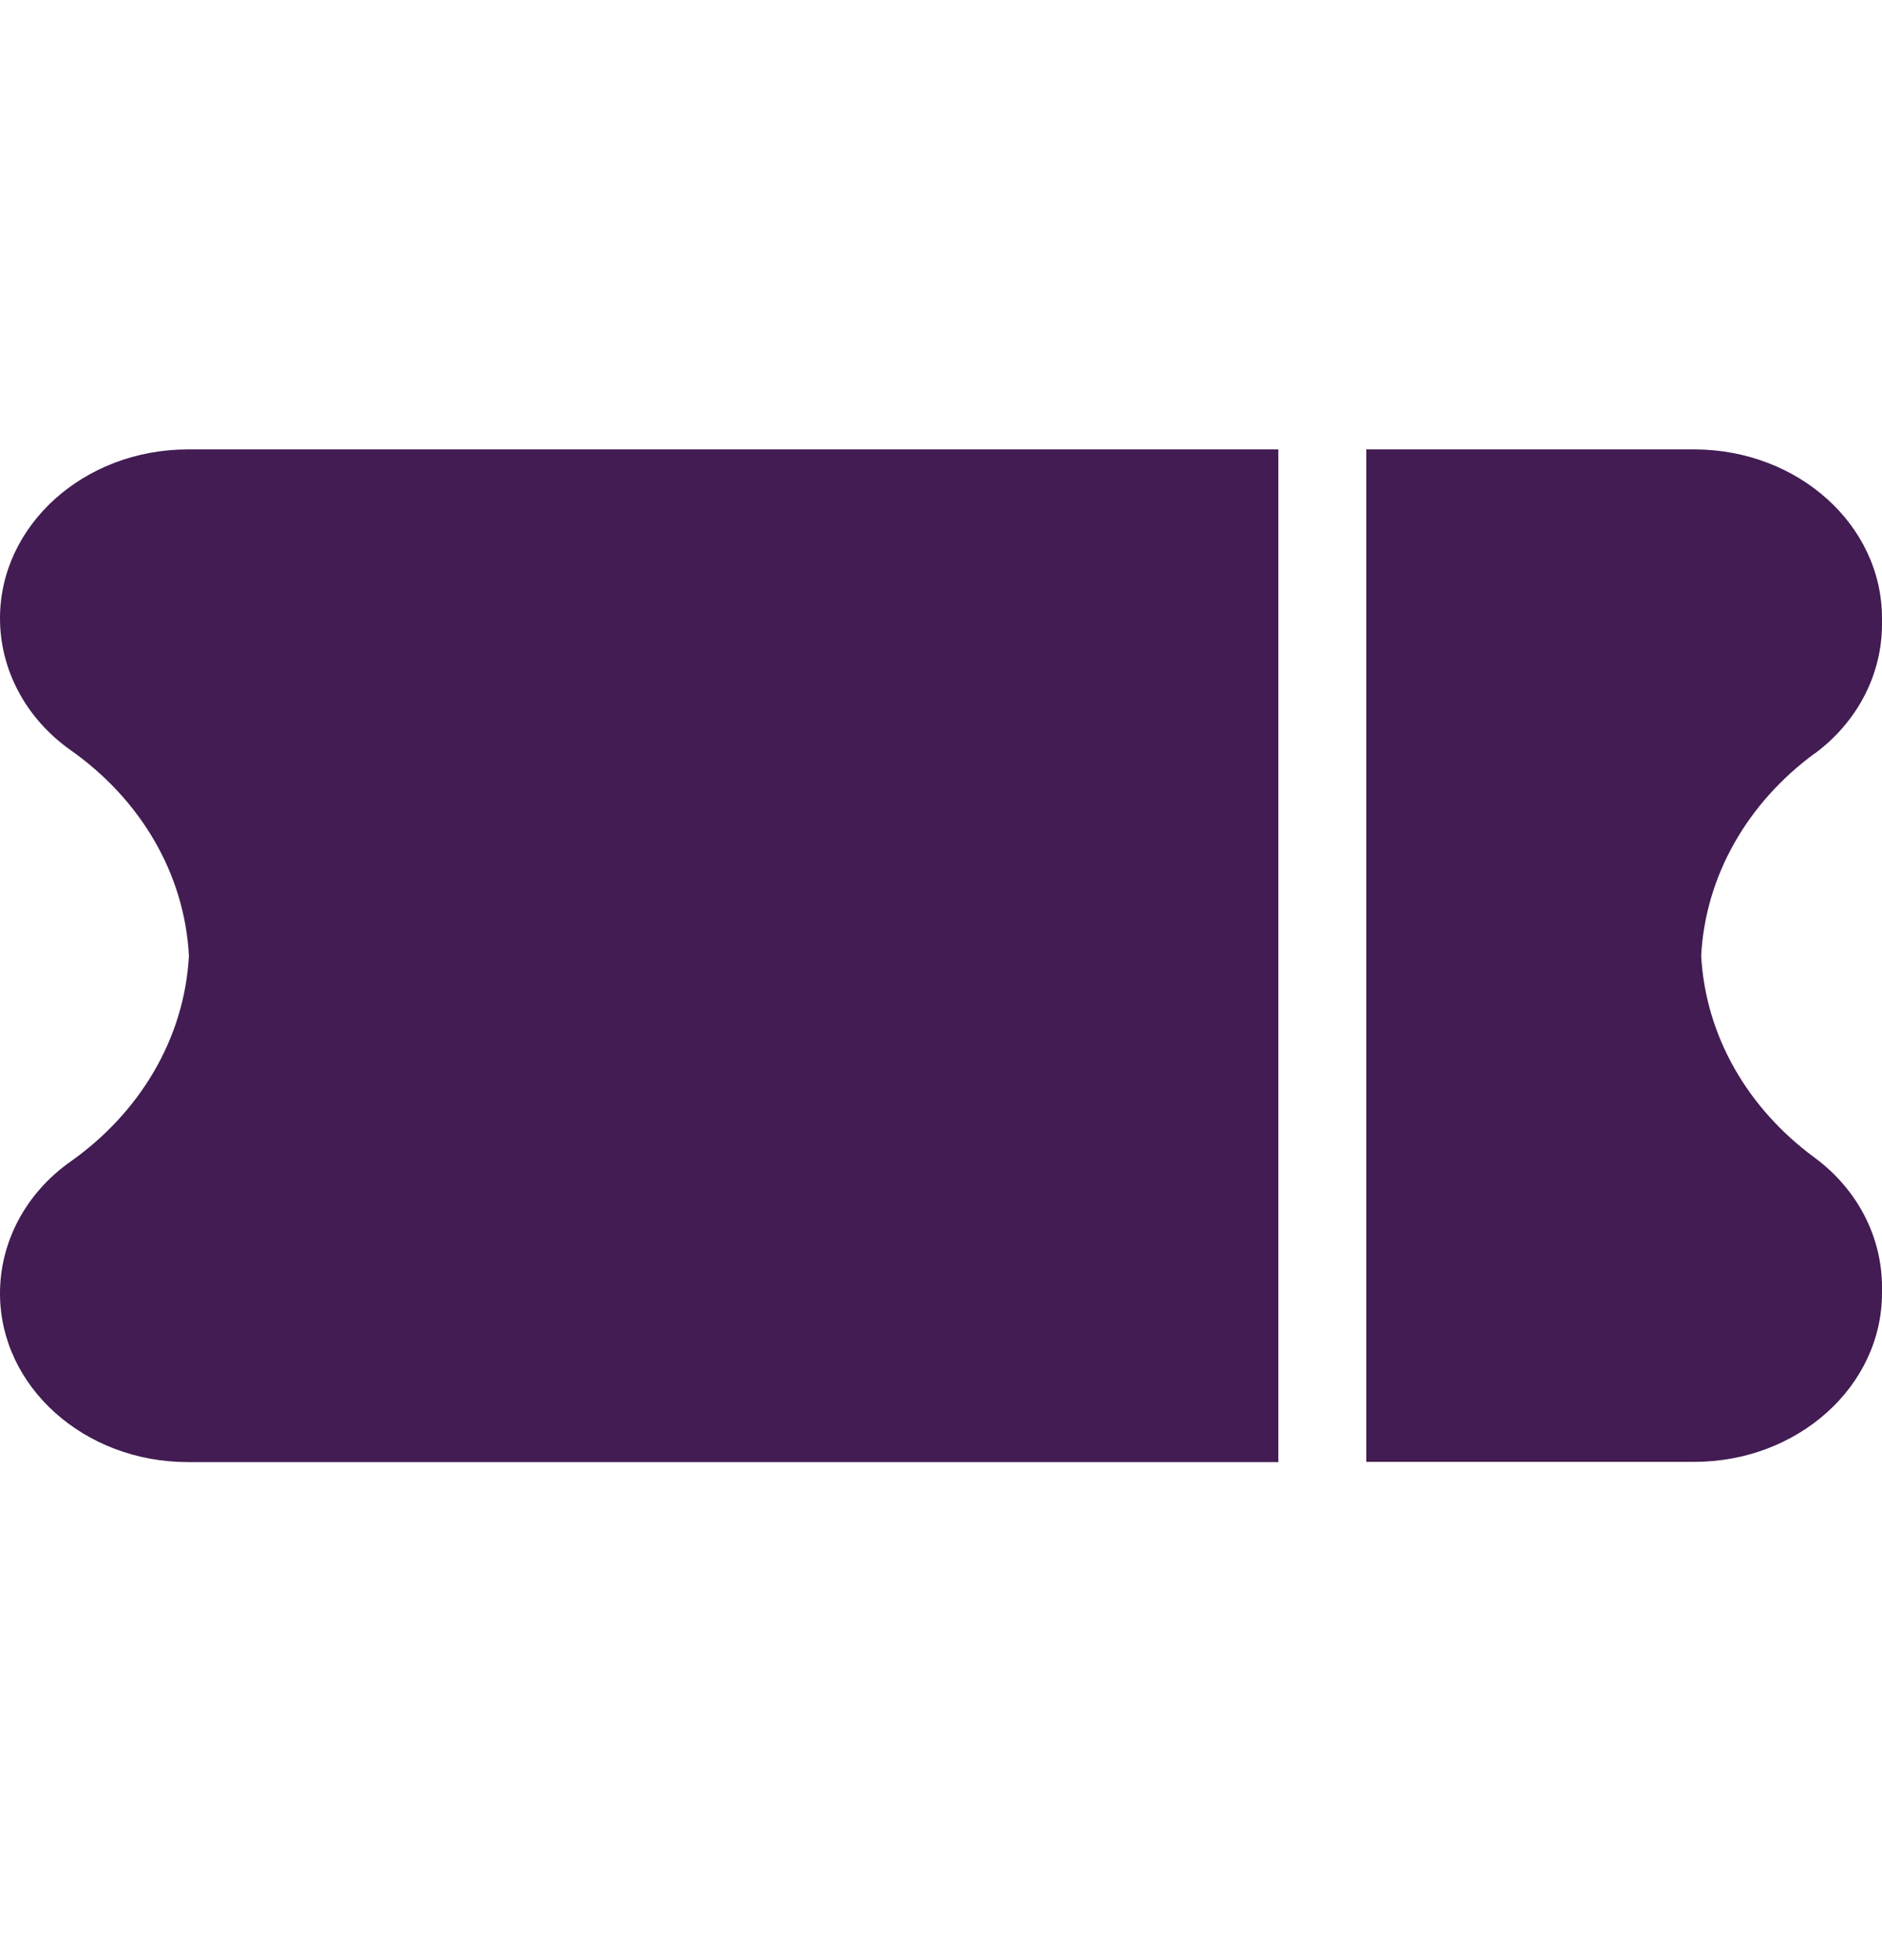
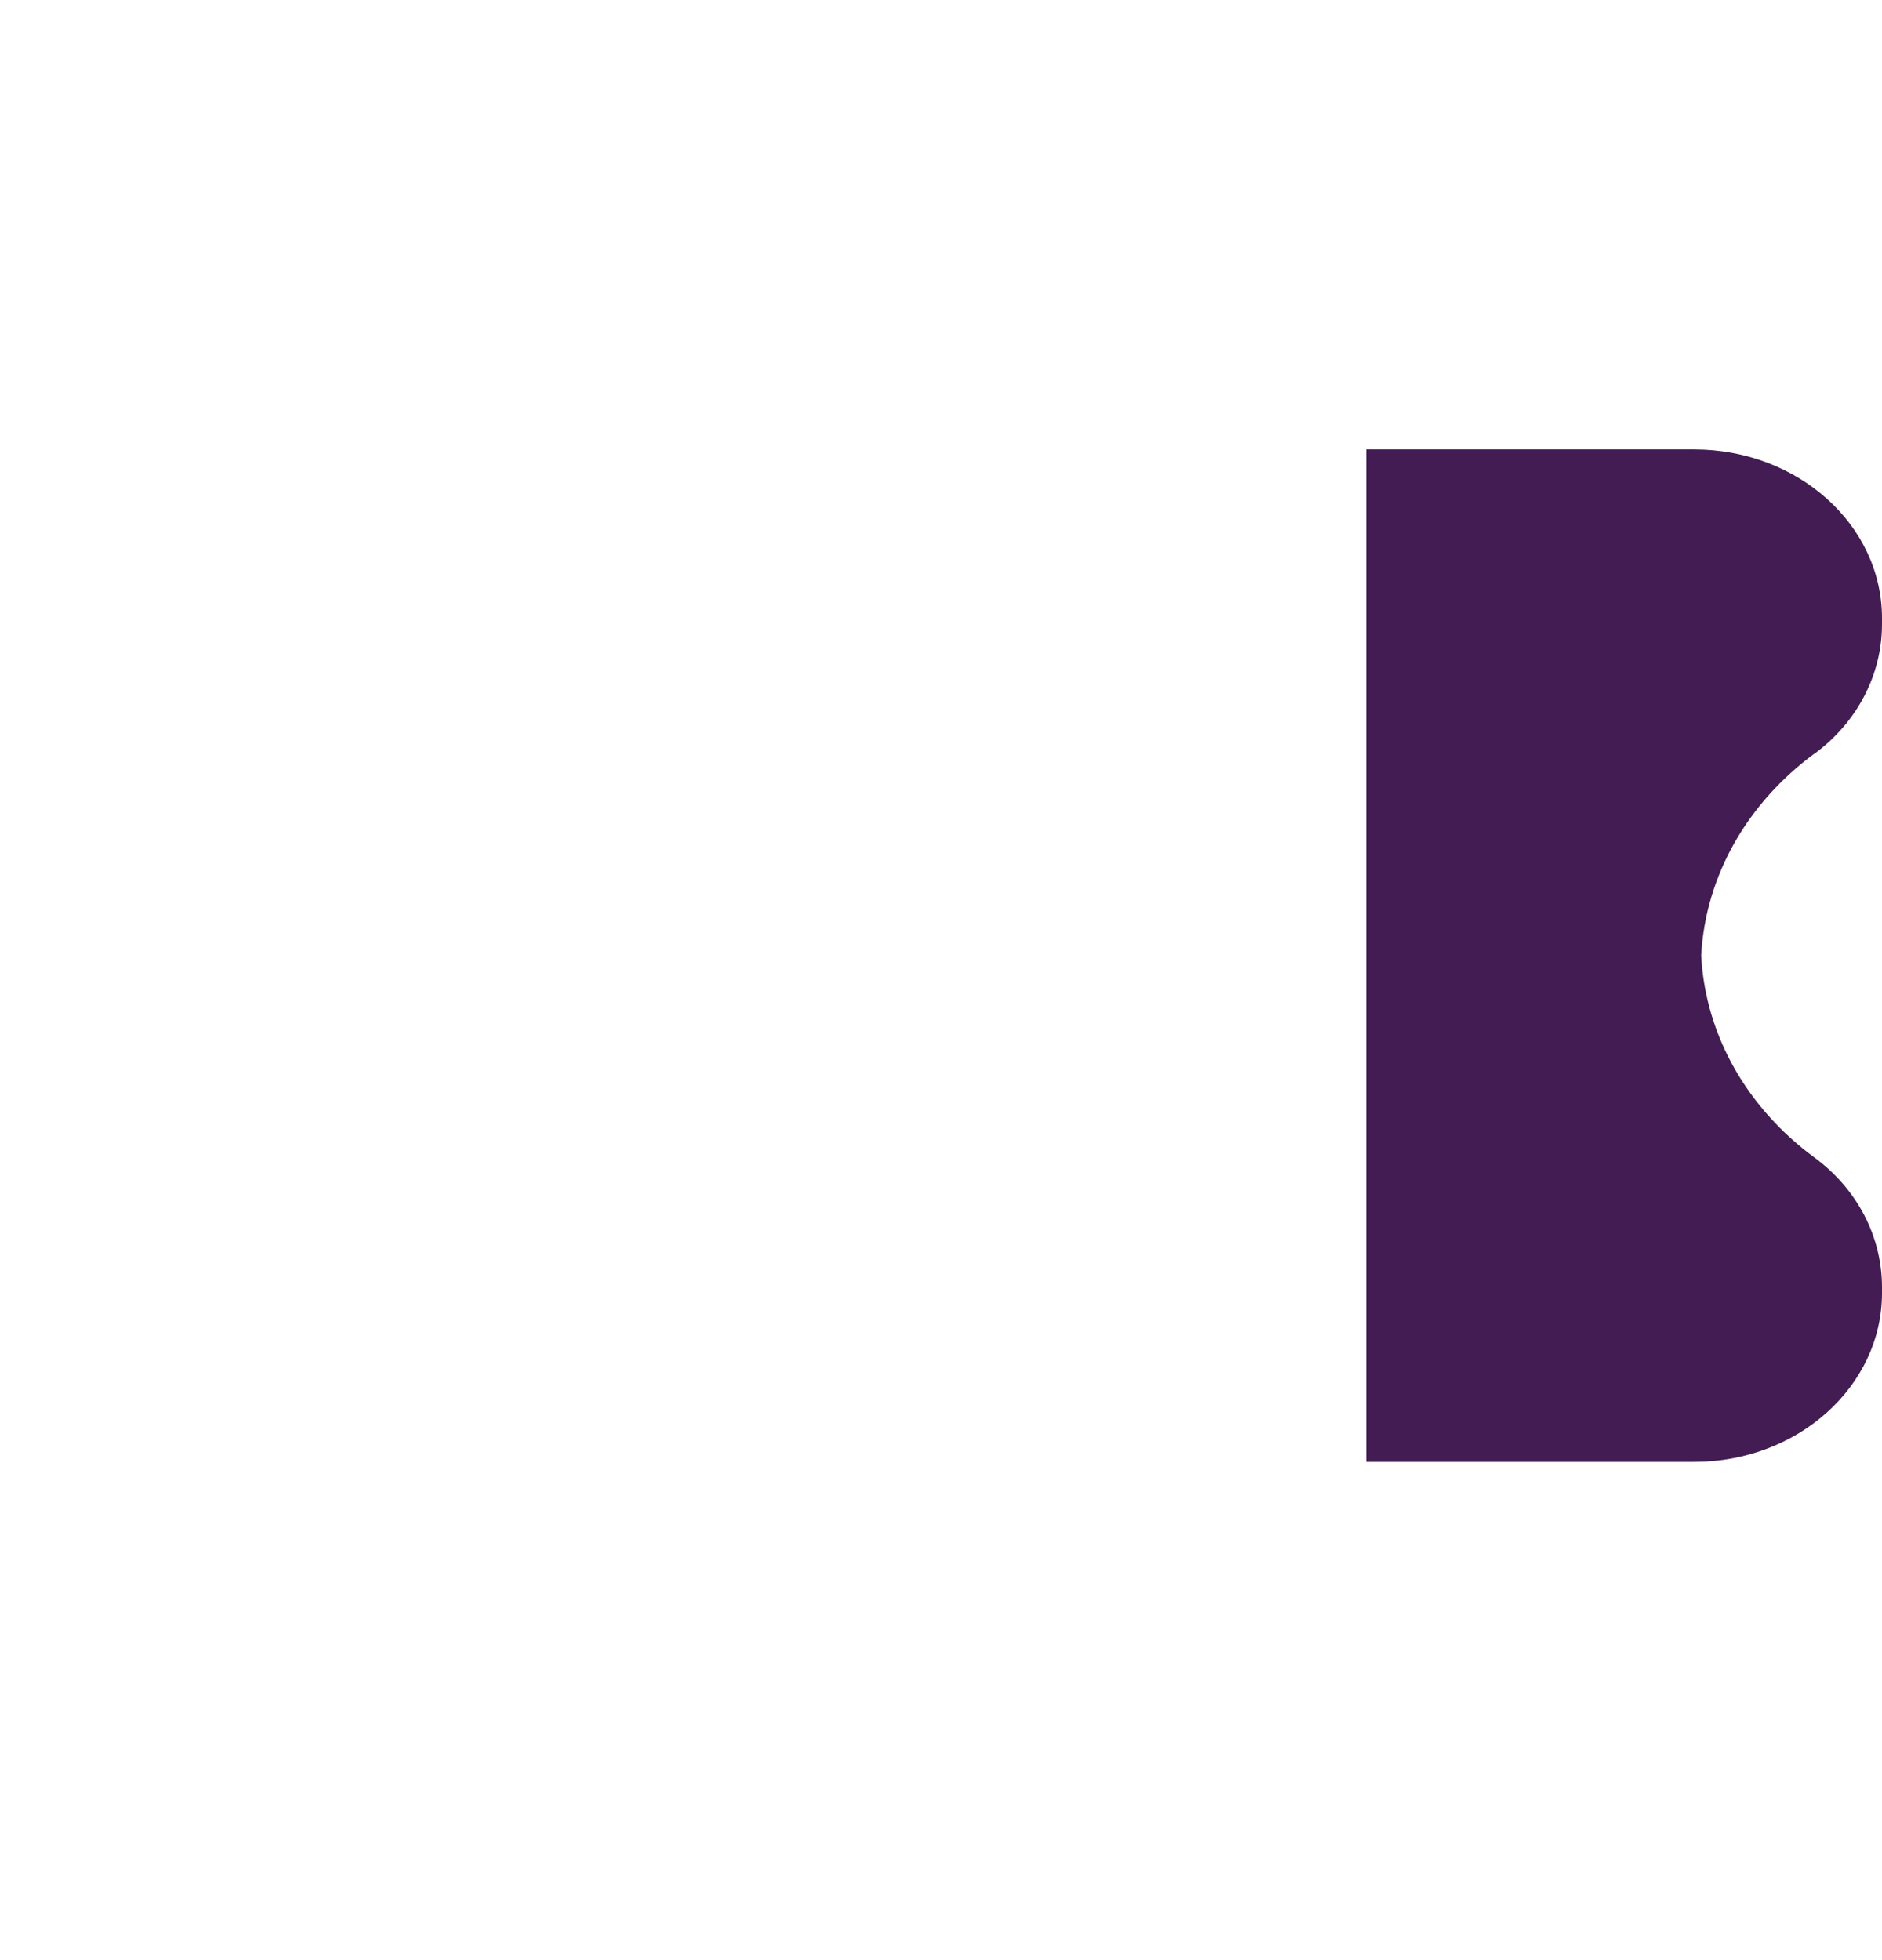
<svg xmlns="http://www.w3.org/2000/svg" fill="none" viewBox="0 0 24 25" height="25" width="24">
-   <path fill="#421C52" d="M16.302 5.732H2.396C1.073 5.732 0 6.697 0 7.886C0 8.541 0.328 9.163 0.901 9.568C1.777 10.185 2.353 11.126 2.409 12.191C2.352 13.254 1.775 14.196 0.901 14.814C0.328 15.217 0 15.841 0 16.496C0 17.685 1.073 18.648 2.396 18.648H16.302V5.735V5.732Z" />
  <path fill="#421C52" d="M23.138 9.614C23.688 9.209 24 8.6 24 7.961V7.884C24 6.695 22.927 5.732 21.605 5.732H17.424V18.645H21.605C22.927 18.645 24 17.681 24 16.492V16.416C24 15.777 23.688 15.168 23.138 14.763C22.299 14.146 21.75 13.226 21.694 12.188C21.75 11.151 22.3 10.229 23.138 9.612V9.614Z" />
</svg>